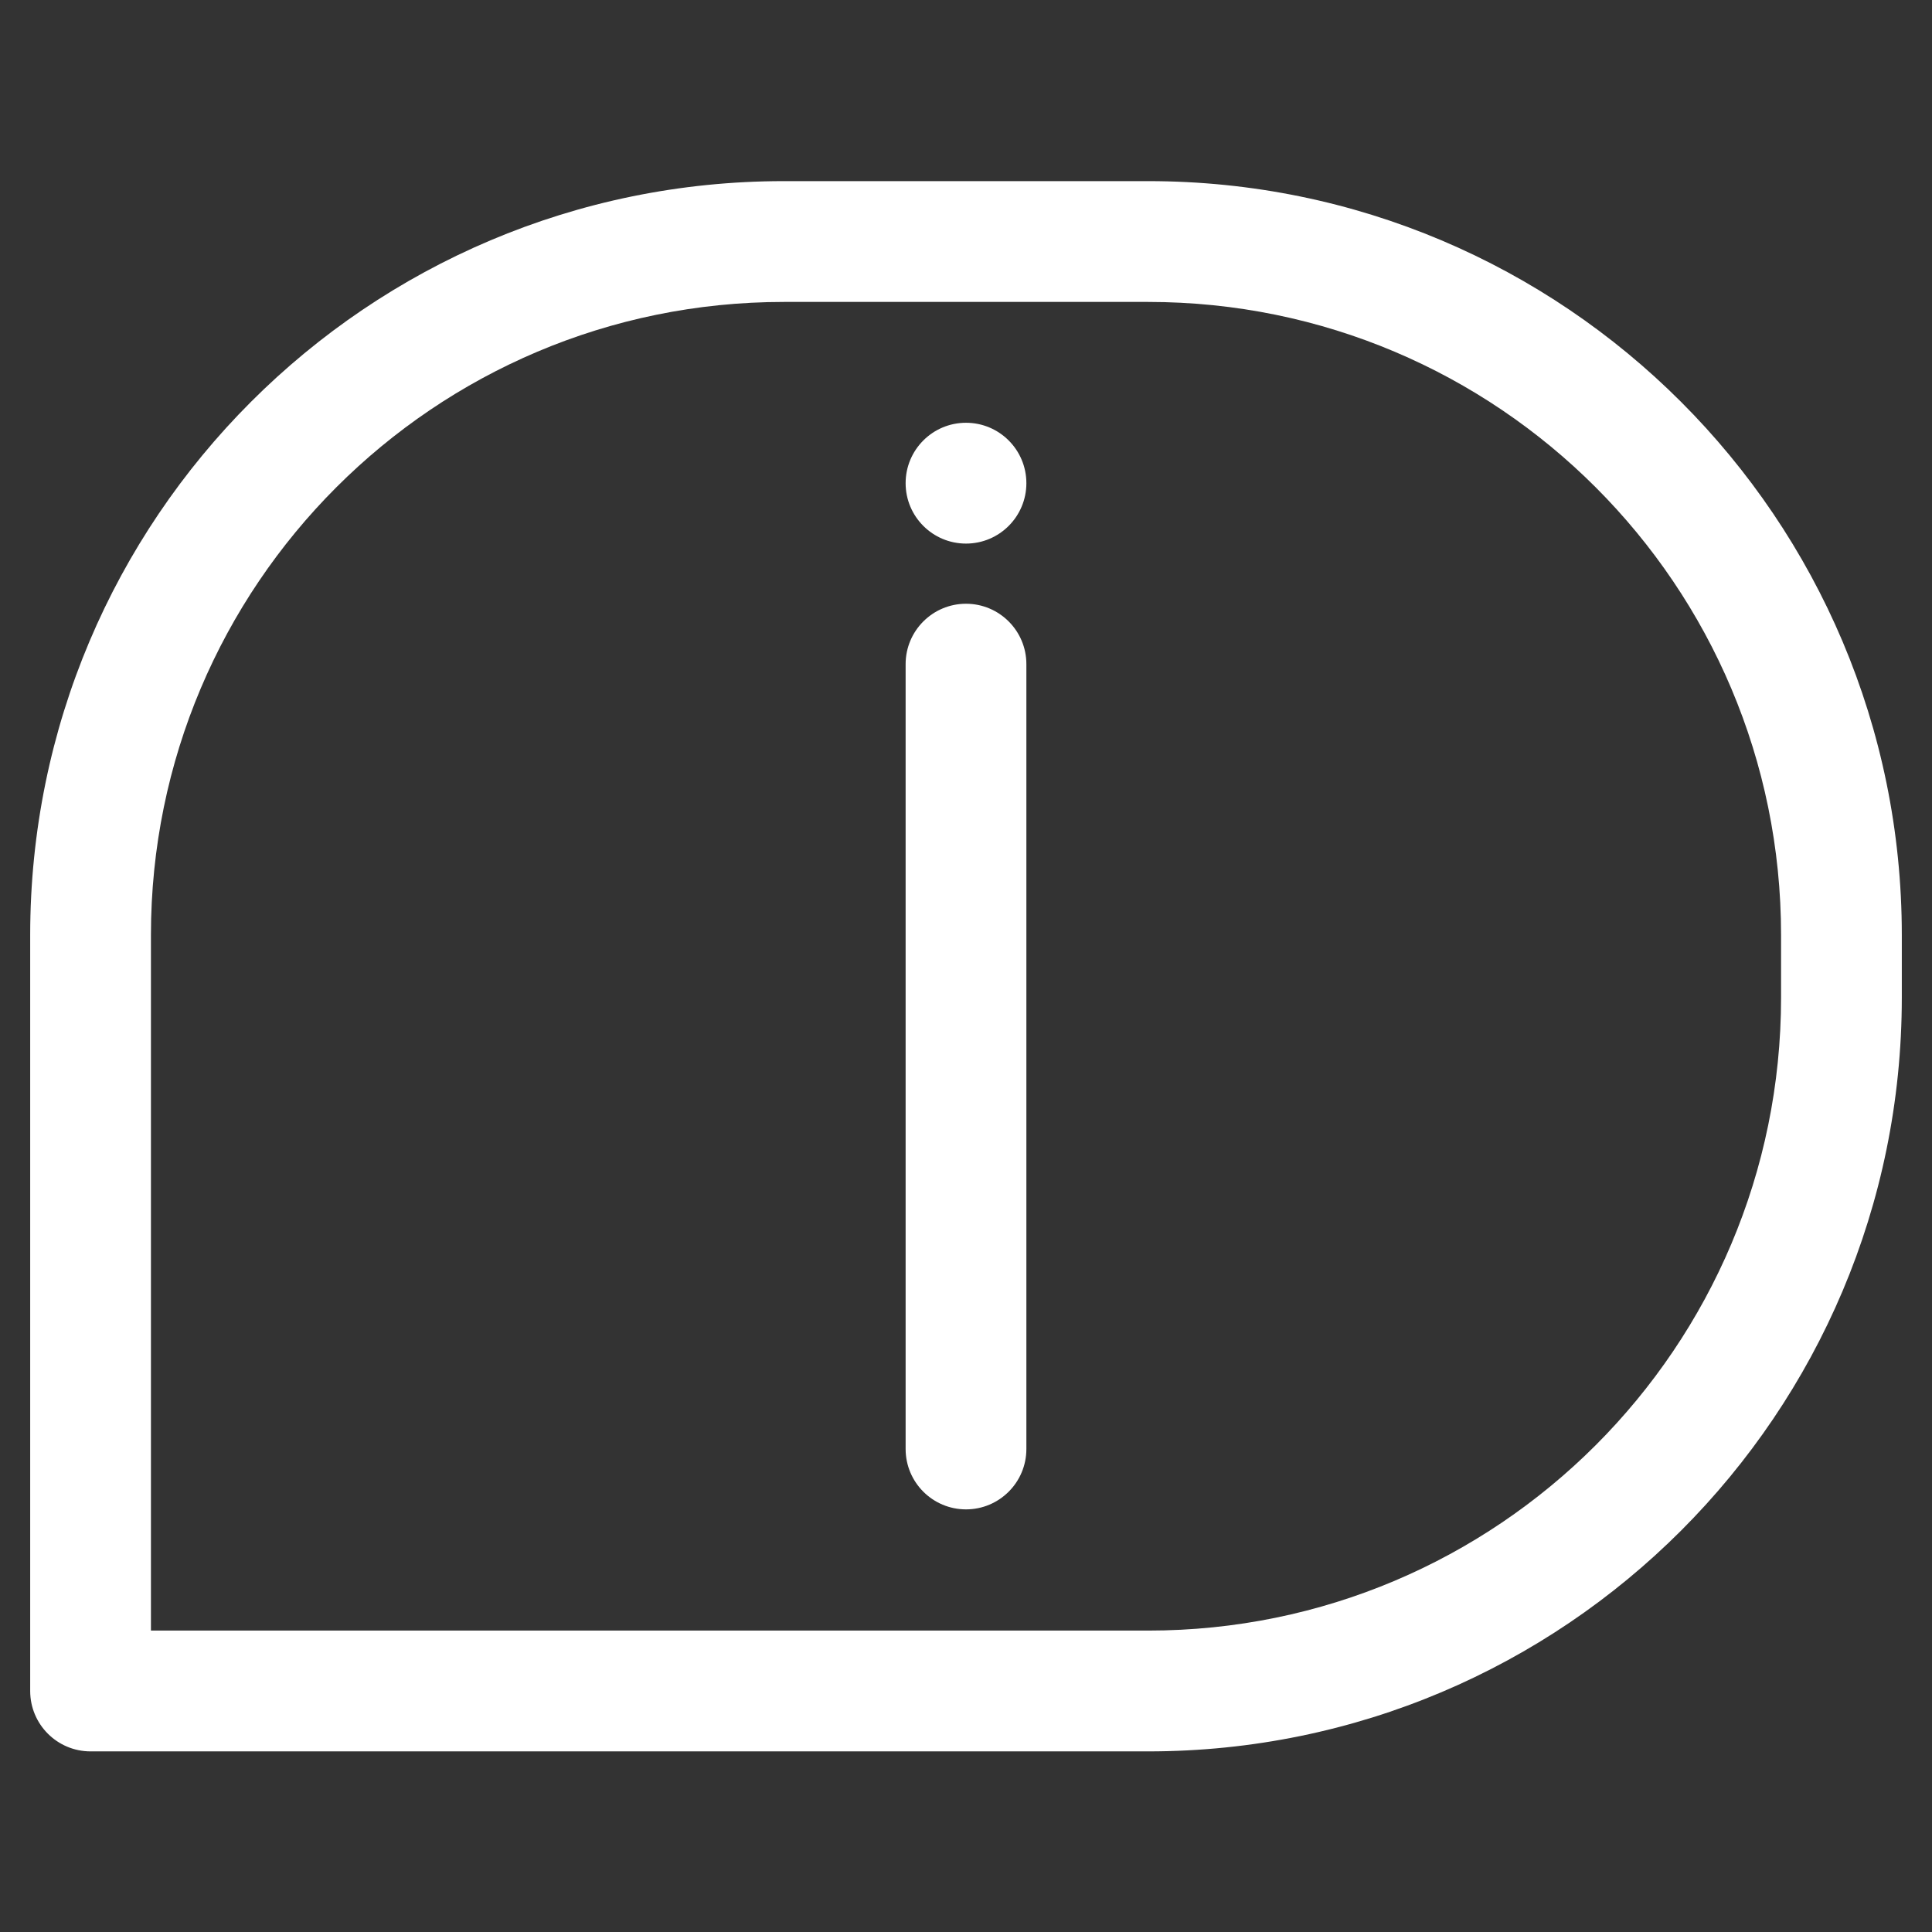
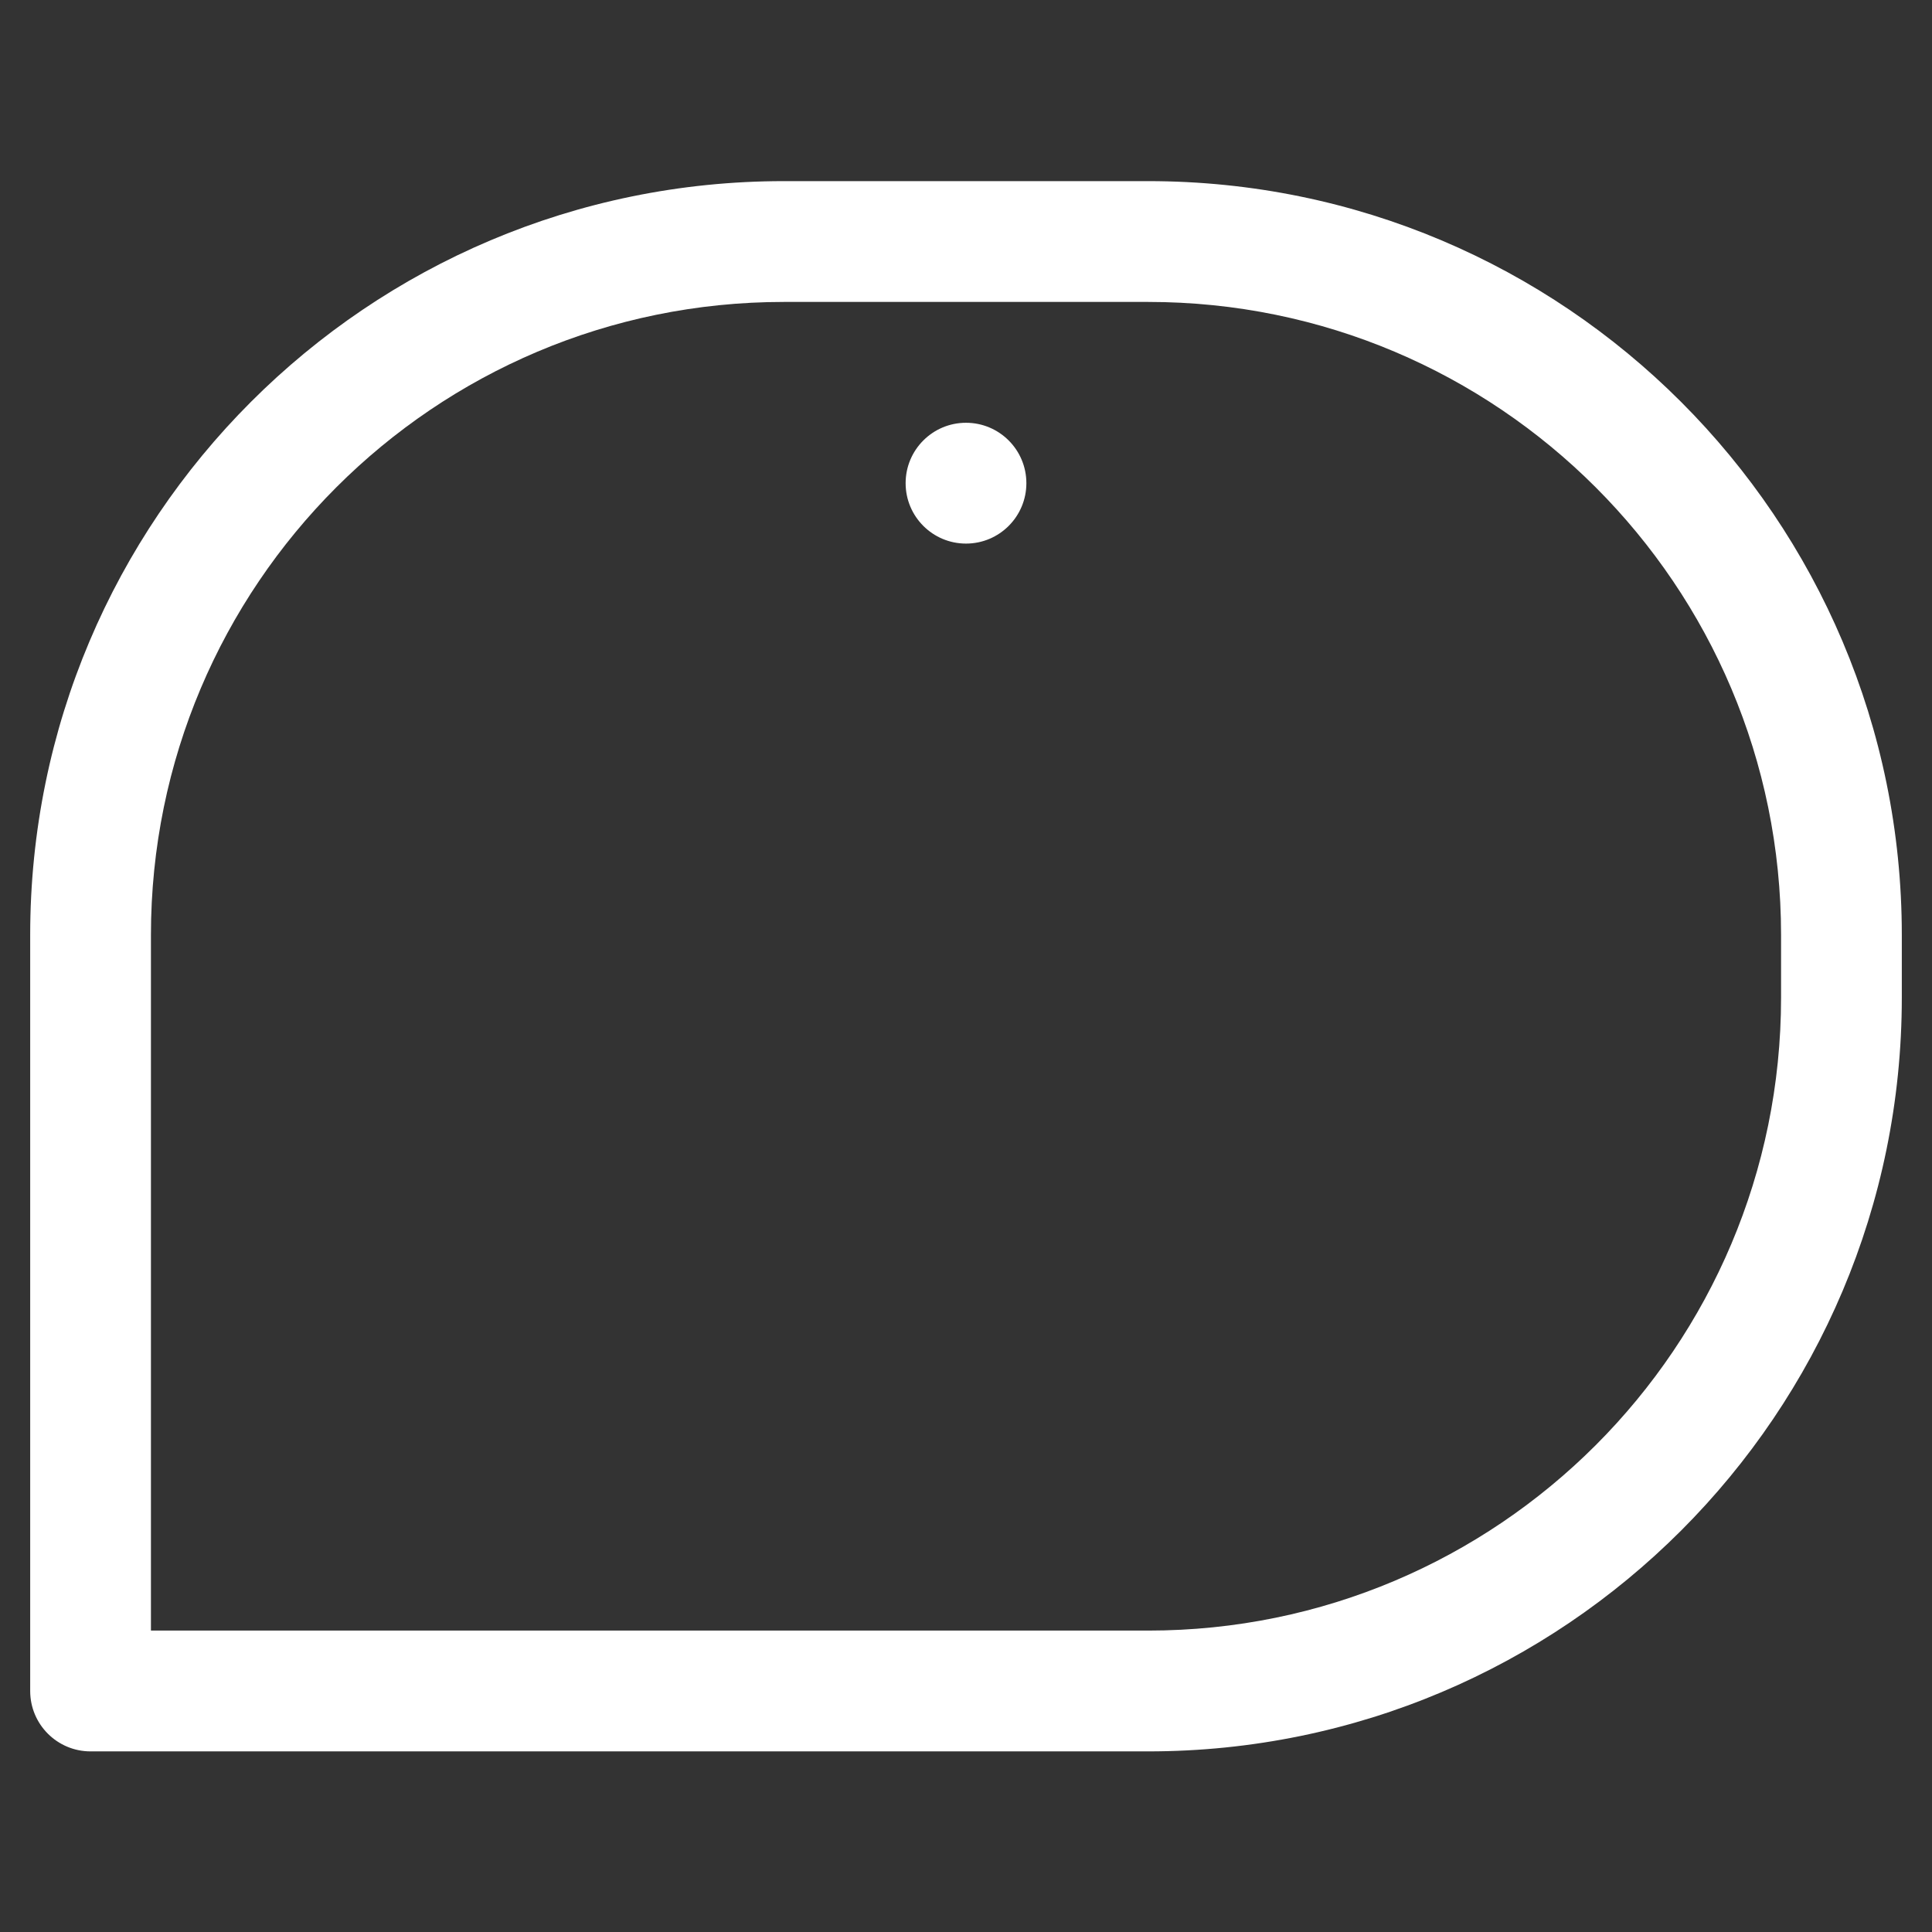
<svg xmlns="http://www.w3.org/2000/svg" width="100%" height="100%" viewBox="0 0 64 64" version="1.1" xml:space="preserve" style="fill-rule:evenodd;clip-rule:evenodd;stroke-linejoin:round;stroke-miterlimit:2;">
  <rect x="0" y="0" width="64" height="64" fill="#333333" stroke="none" />
  <g>
    <g transform="matrix(1,0,0,0.873,1,6.255)">
      <path d="M62,28.312C62,12.515 50.824,-0.292 37.037,-0.292L24.963,-0.292C11.176,-0.292 0,12.515 0,28.312L0,57C0,58.266 0.895,59.292 2,59.292L37.037,59.292C50.824,59.292 62,46.485 62,30.688L62,28.312ZM58,28.312L58,30.688C58,43.954 48.614,54.708 37.037,54.708L4,54.708C4,54.708 4,28.312 4,28.312C4,15.046 13.386,4.292 24.963,4.292L37.037,4.292C48.614,4.292 58,15.046 58,28.312Z" style="fill: #FFFFFF;" />
    </g>
    <g transform="matrix(1,0,0,1,0,-2)">
-       <path d="M30,24L30,50C30,51.104 30.896,52 32,52C33.104,52 34,51.104 34,50L34,24C34,22.896 33.104,22 32,22C30.896,22 30,22.896 30,24Z" style="fill: #FFFFFF;" />
-     </g>
+       </g>
    <g transform="matrix(0.8,0,0,0.667,4.4,4.667)" style="fill: #FFFFFF;">
      <ellipse cx="34.5" cy="17" rx="2.5" ry="3" />
    </g>
  </g>
</svg>